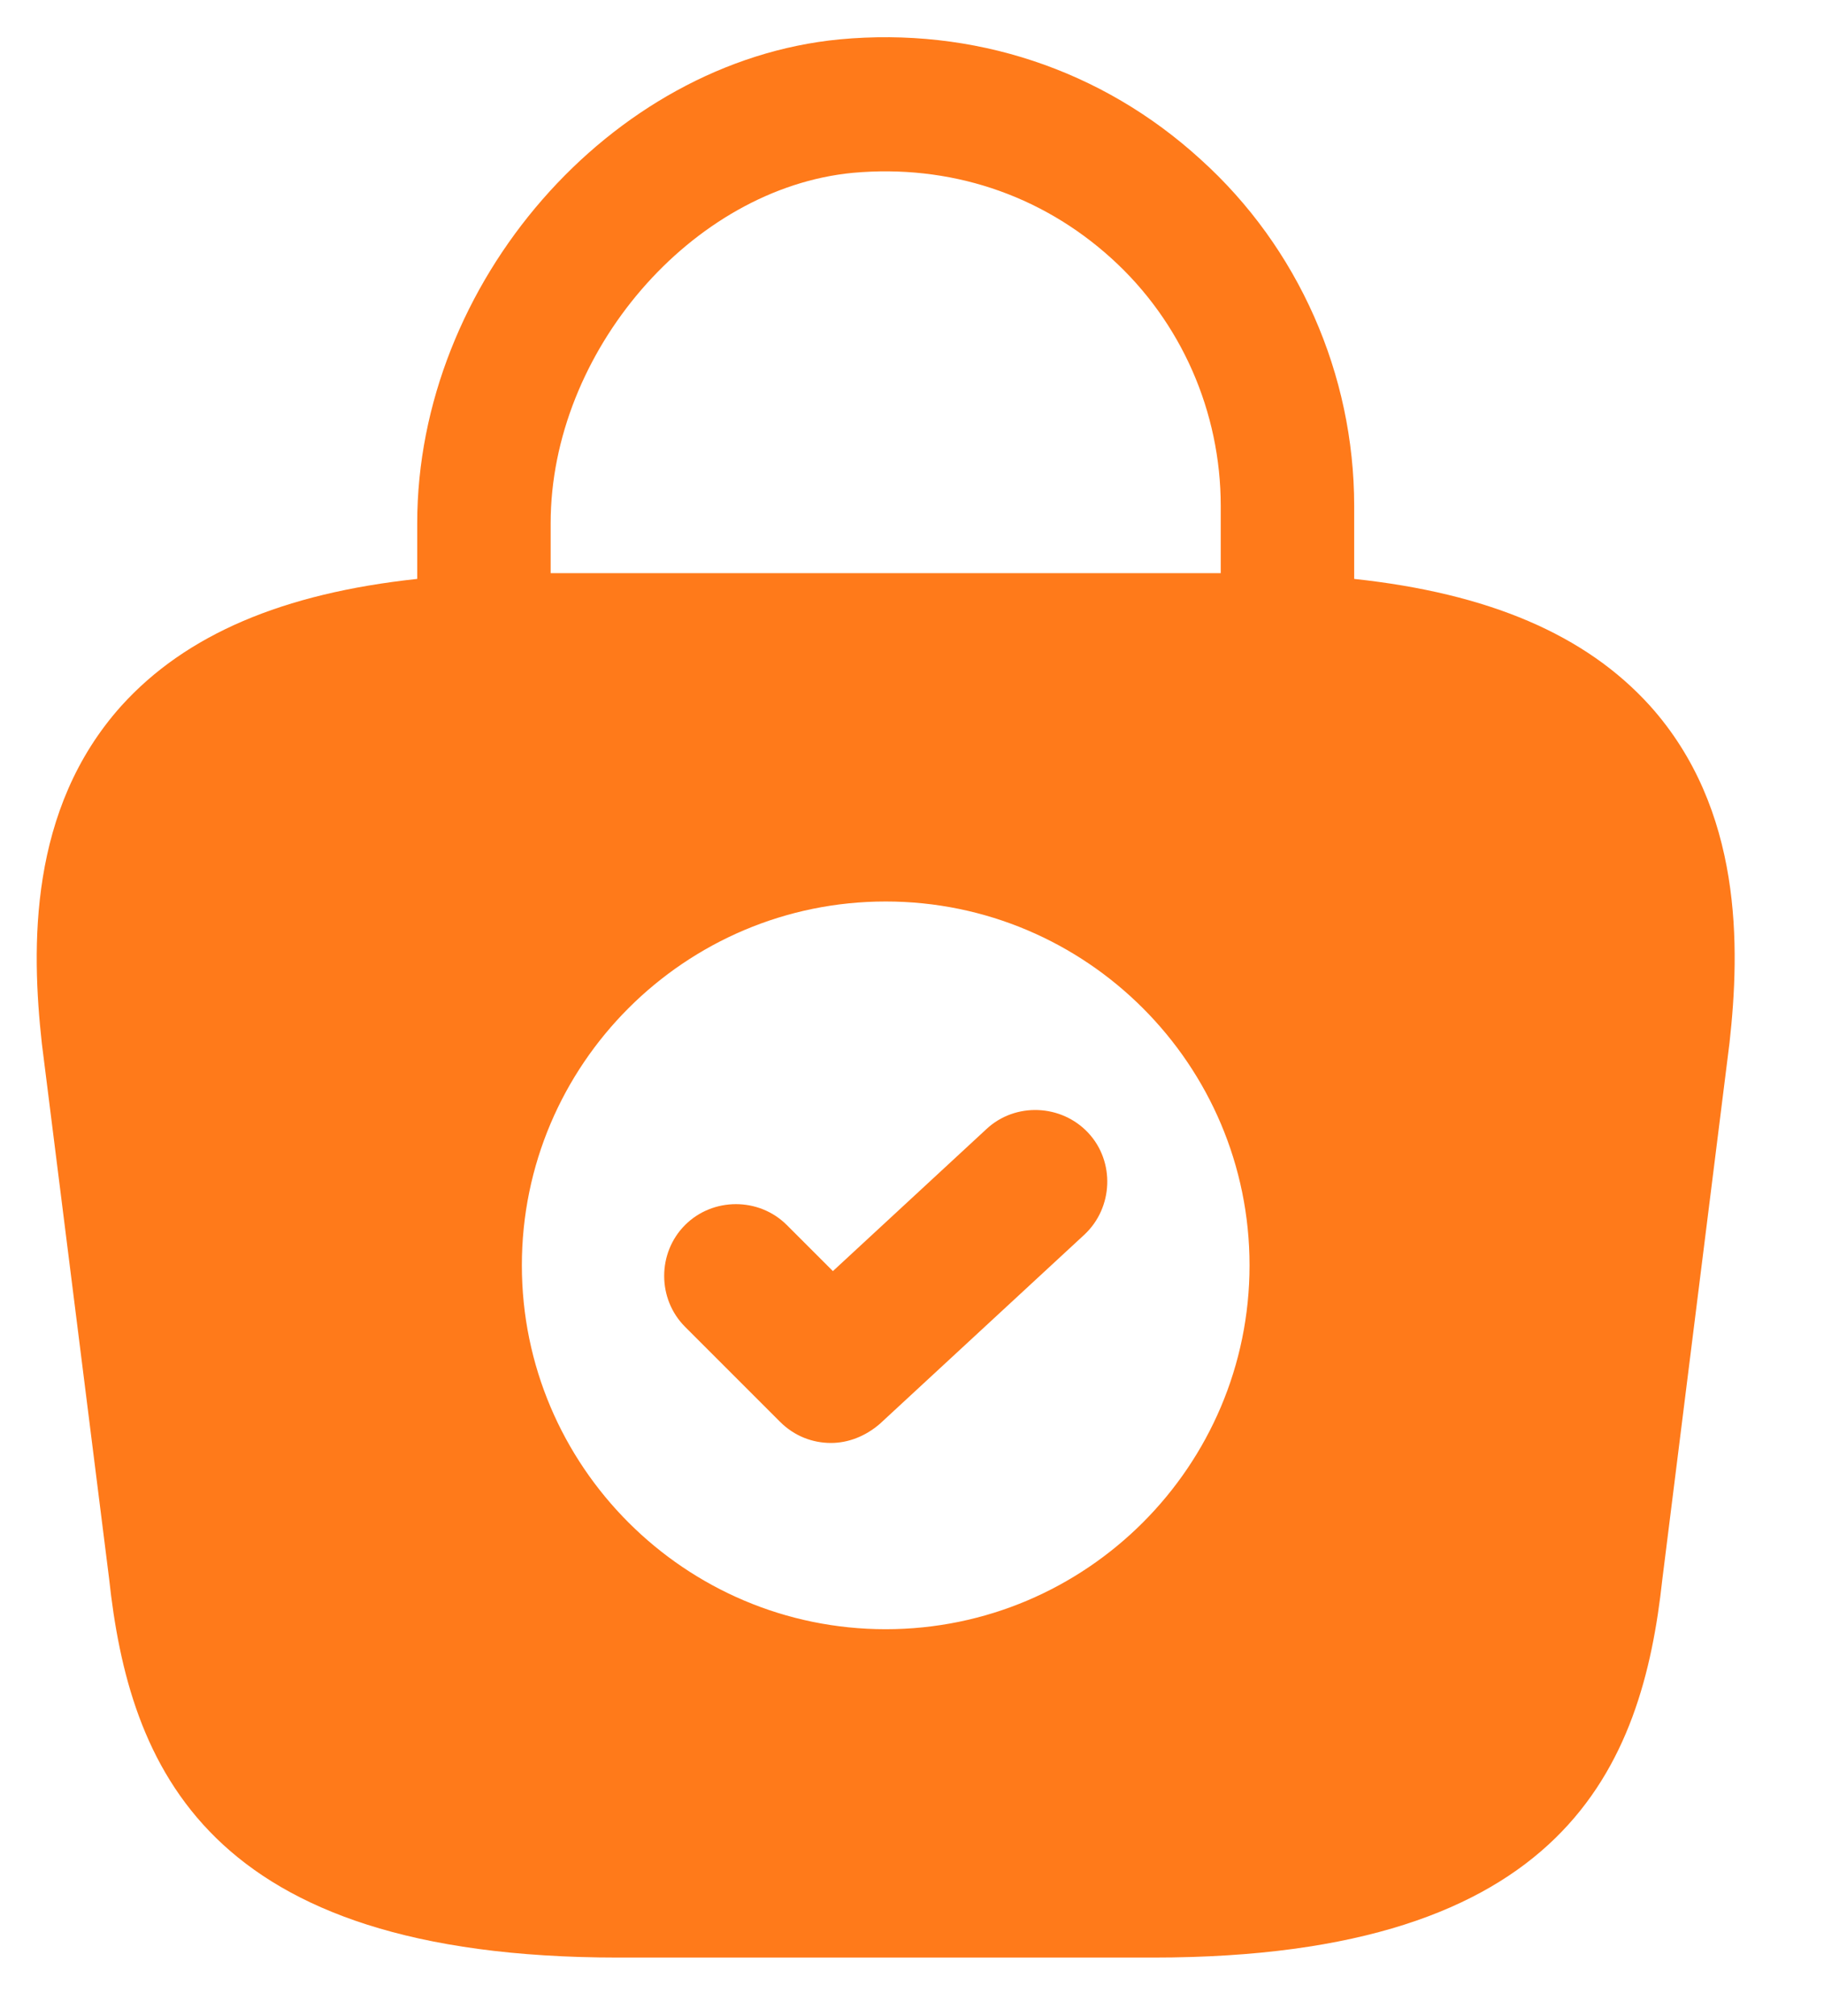
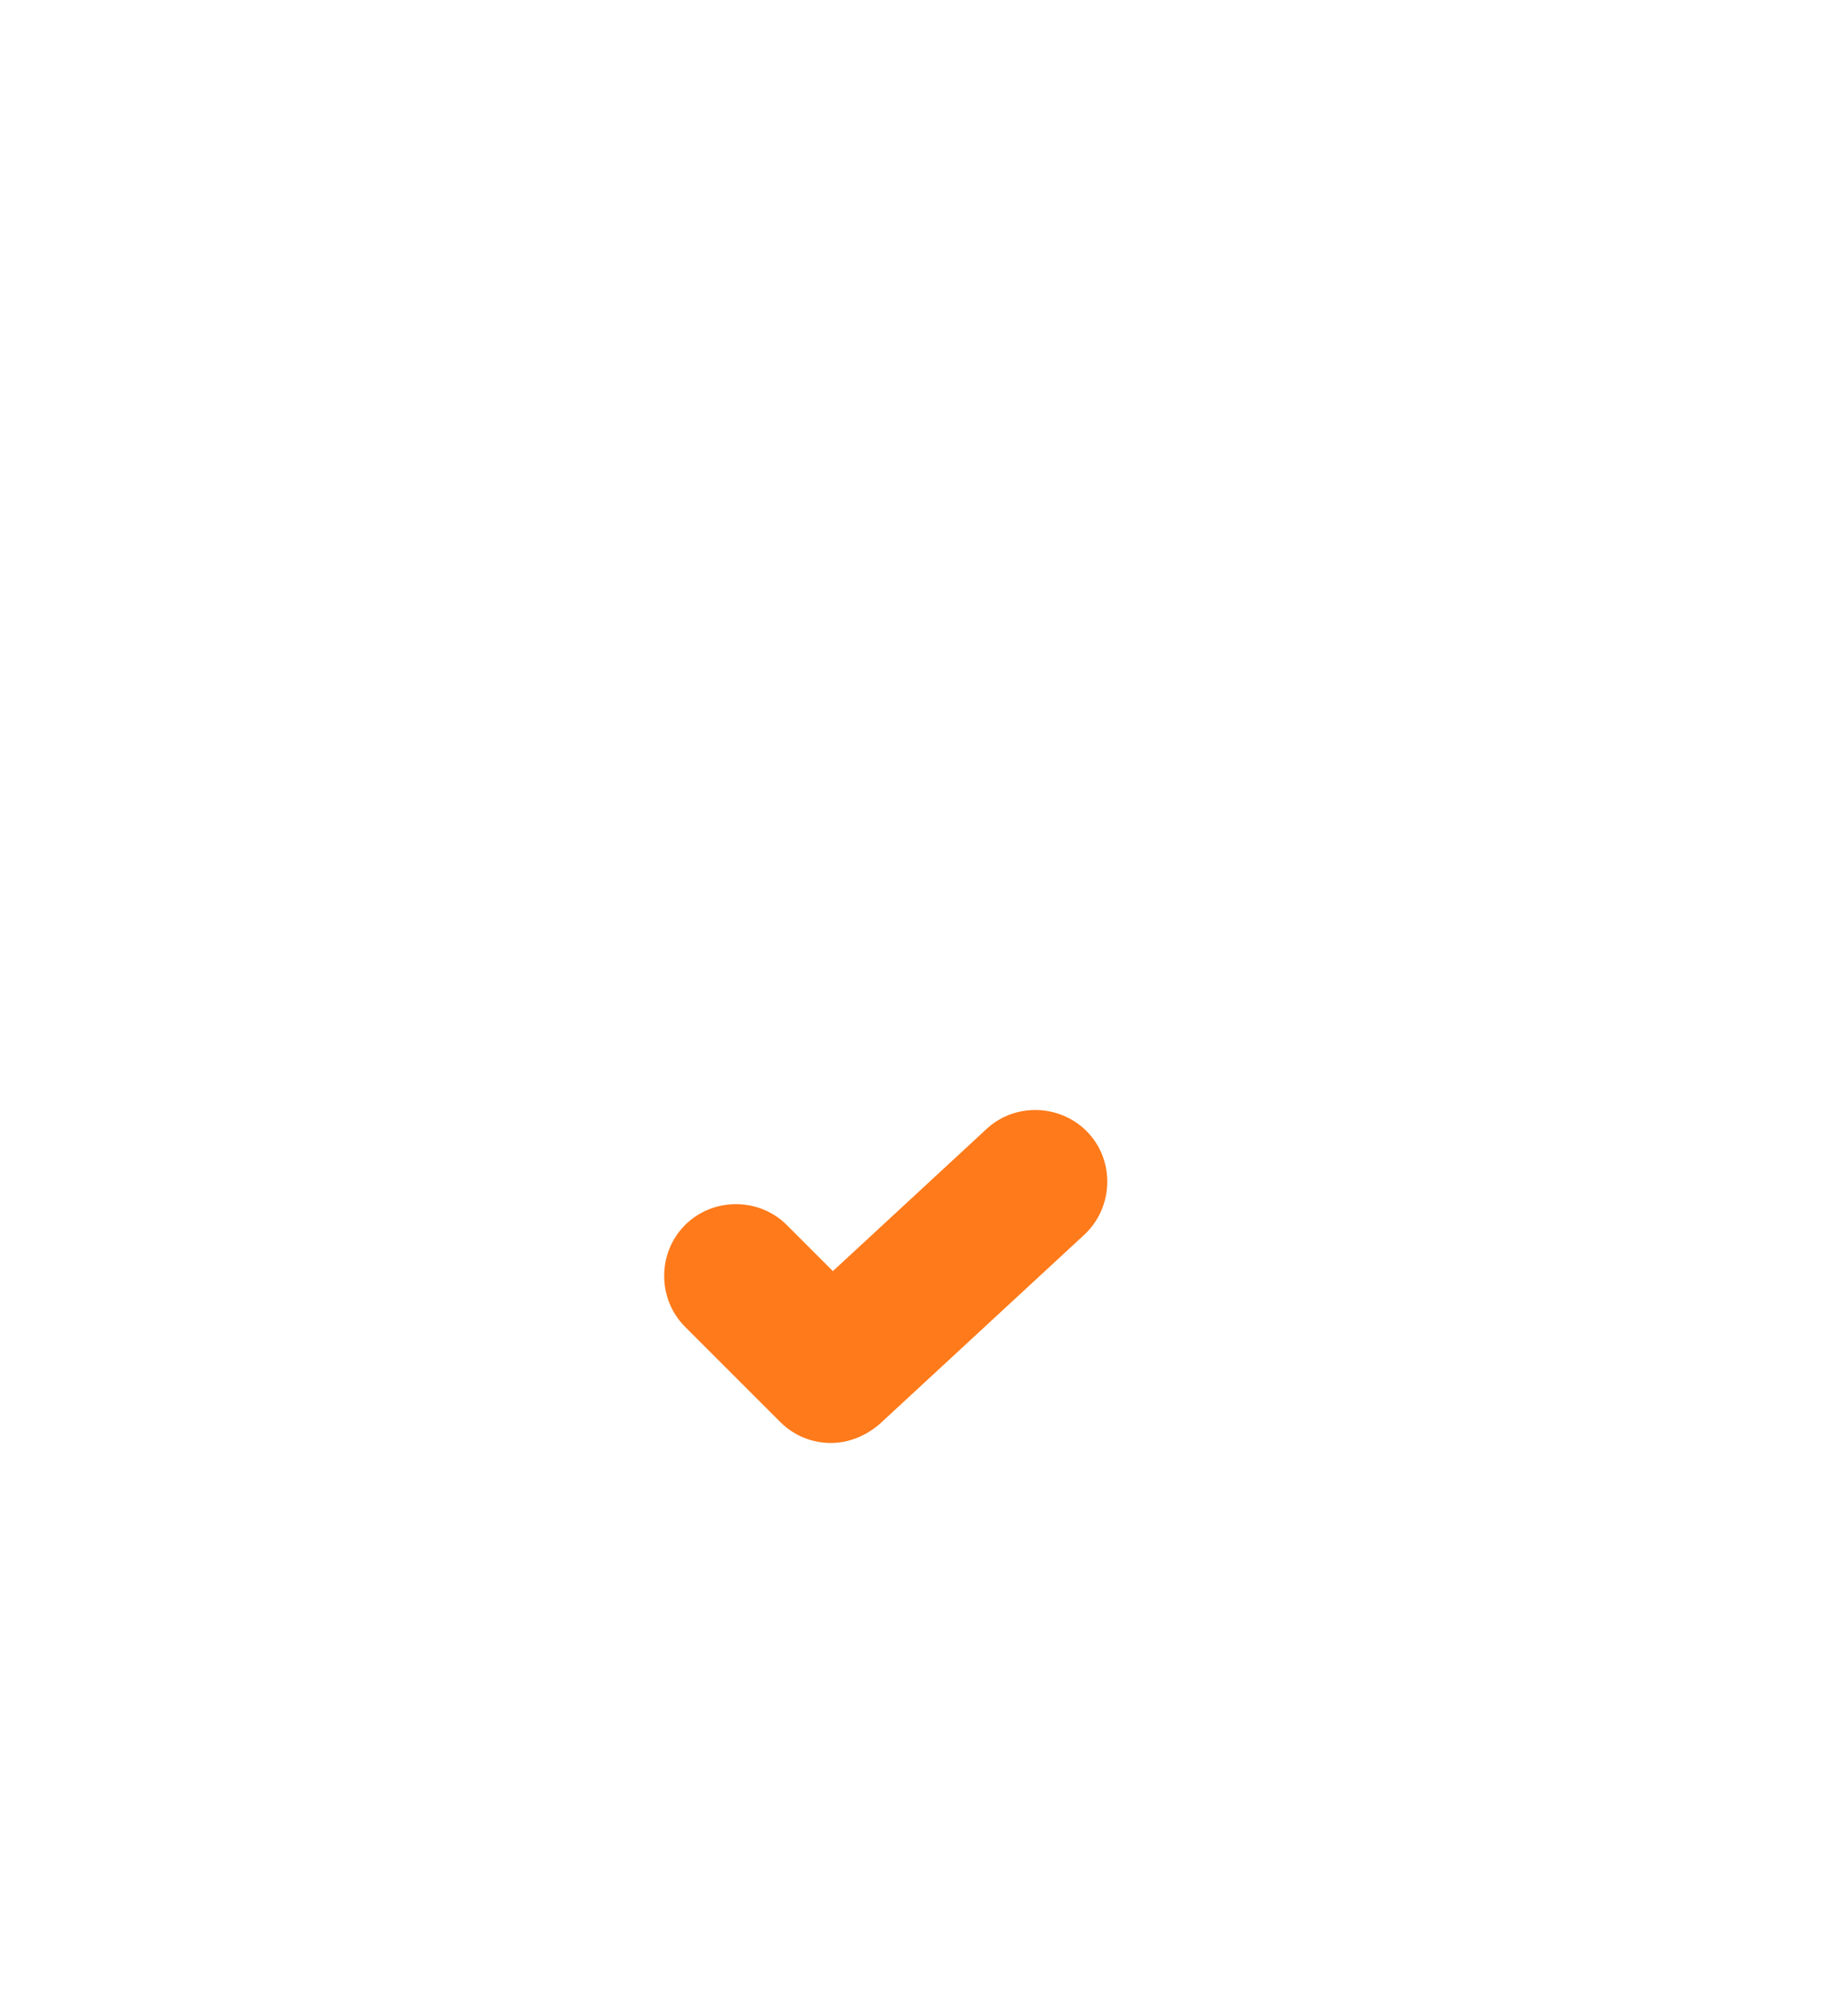
<svg xmlns="http://www.w3.org/2000/svg" width="19" height="21" viewBox="0 0 19 21" fill="none">
-   <path d="M17.186 7.35C16.516 6.61 15.506 6.18 14.106 6.03V5.27C14.106 3.9 13.526 2.58 12.506 1.66C11.476 0.72 10.136 0.28 8.746 0.41C6.356 0.64 4.346 2.95 4.346 5.45V6.03C2.946 6.18 1.936 6.61 1.266 7.35C0.296 8.43 0.326 9.87 0.436 10.87L1.136 16.439C1.346 18.39 2.136 20.39 6.436 20.39H12.016C16.316 20.39 17.106 18.39 17.316 16.45L18.016 10.86C18.126 9.87 18.156 8.43 17.186 7.35ZM8.886 1.8C9.886 1.71 10.836 2.02 11.576 2.69C12.306 3.35 12.716 4.29 12.716 5.27V5.97H5.736V5.45C5.736 3.67 7.206 1.96 8.886 1.8ZM9.226 16.97C7.136 16.97 5.436 15.27 5.436 13.18C5.436 11.089 7.136 9.39 9.226 9.39C11.316 9.39 13.016 11.089 13.016 13.18C13.016 15.27 11.316 16.97 9.226 16.97Z" fill="#FF7A1A" />
  <path d="M8.656 15.03C8.466 15.03 8.276 14.96 8.126 14.81L7.136 13.82C6.846 13.53 6.846 13.05 7.136 12.76C7.426 12.47 7.906 12.47 8.196 12.76L8.676 13.24L10.276 11.76C10.576 11.48 11.056 11.5 11.336 11.8C11.616 12.1 11.596 12.58 11.296 12.86L9.166 14.83C9.016 14.96 8.836 15.03 8.656 15.03Z" fill="#FF7A1A" />
</svg>